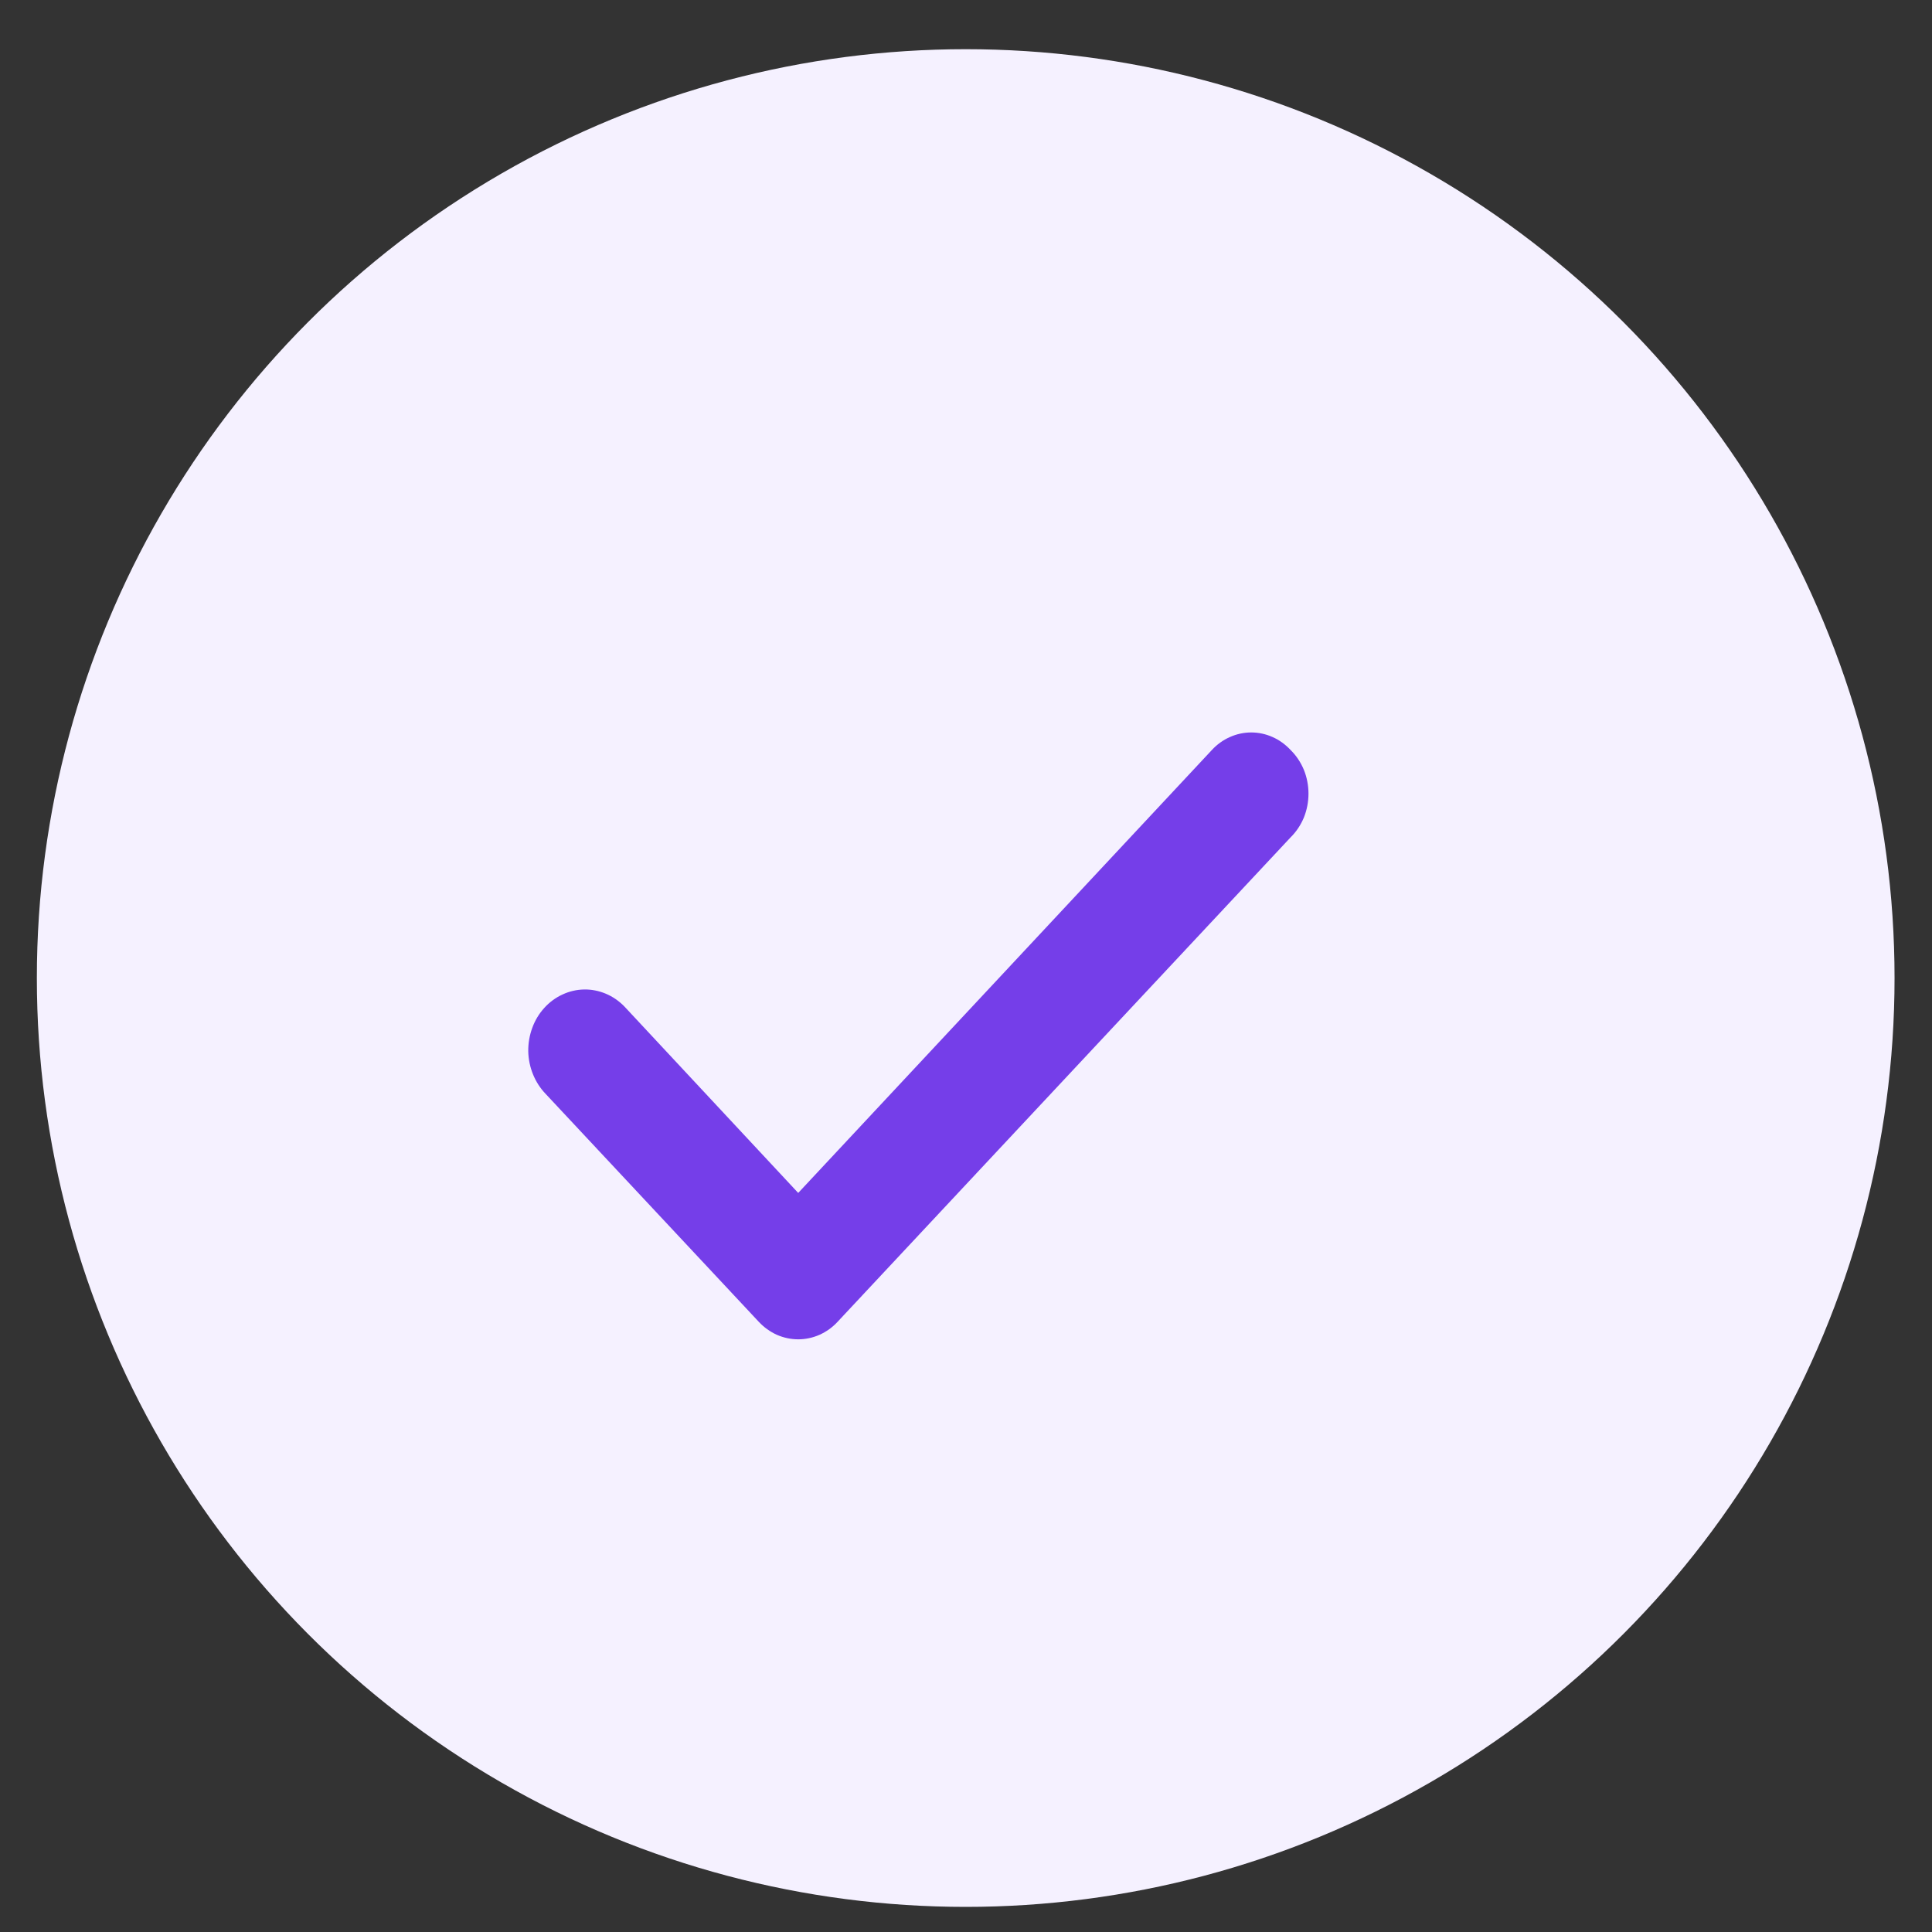
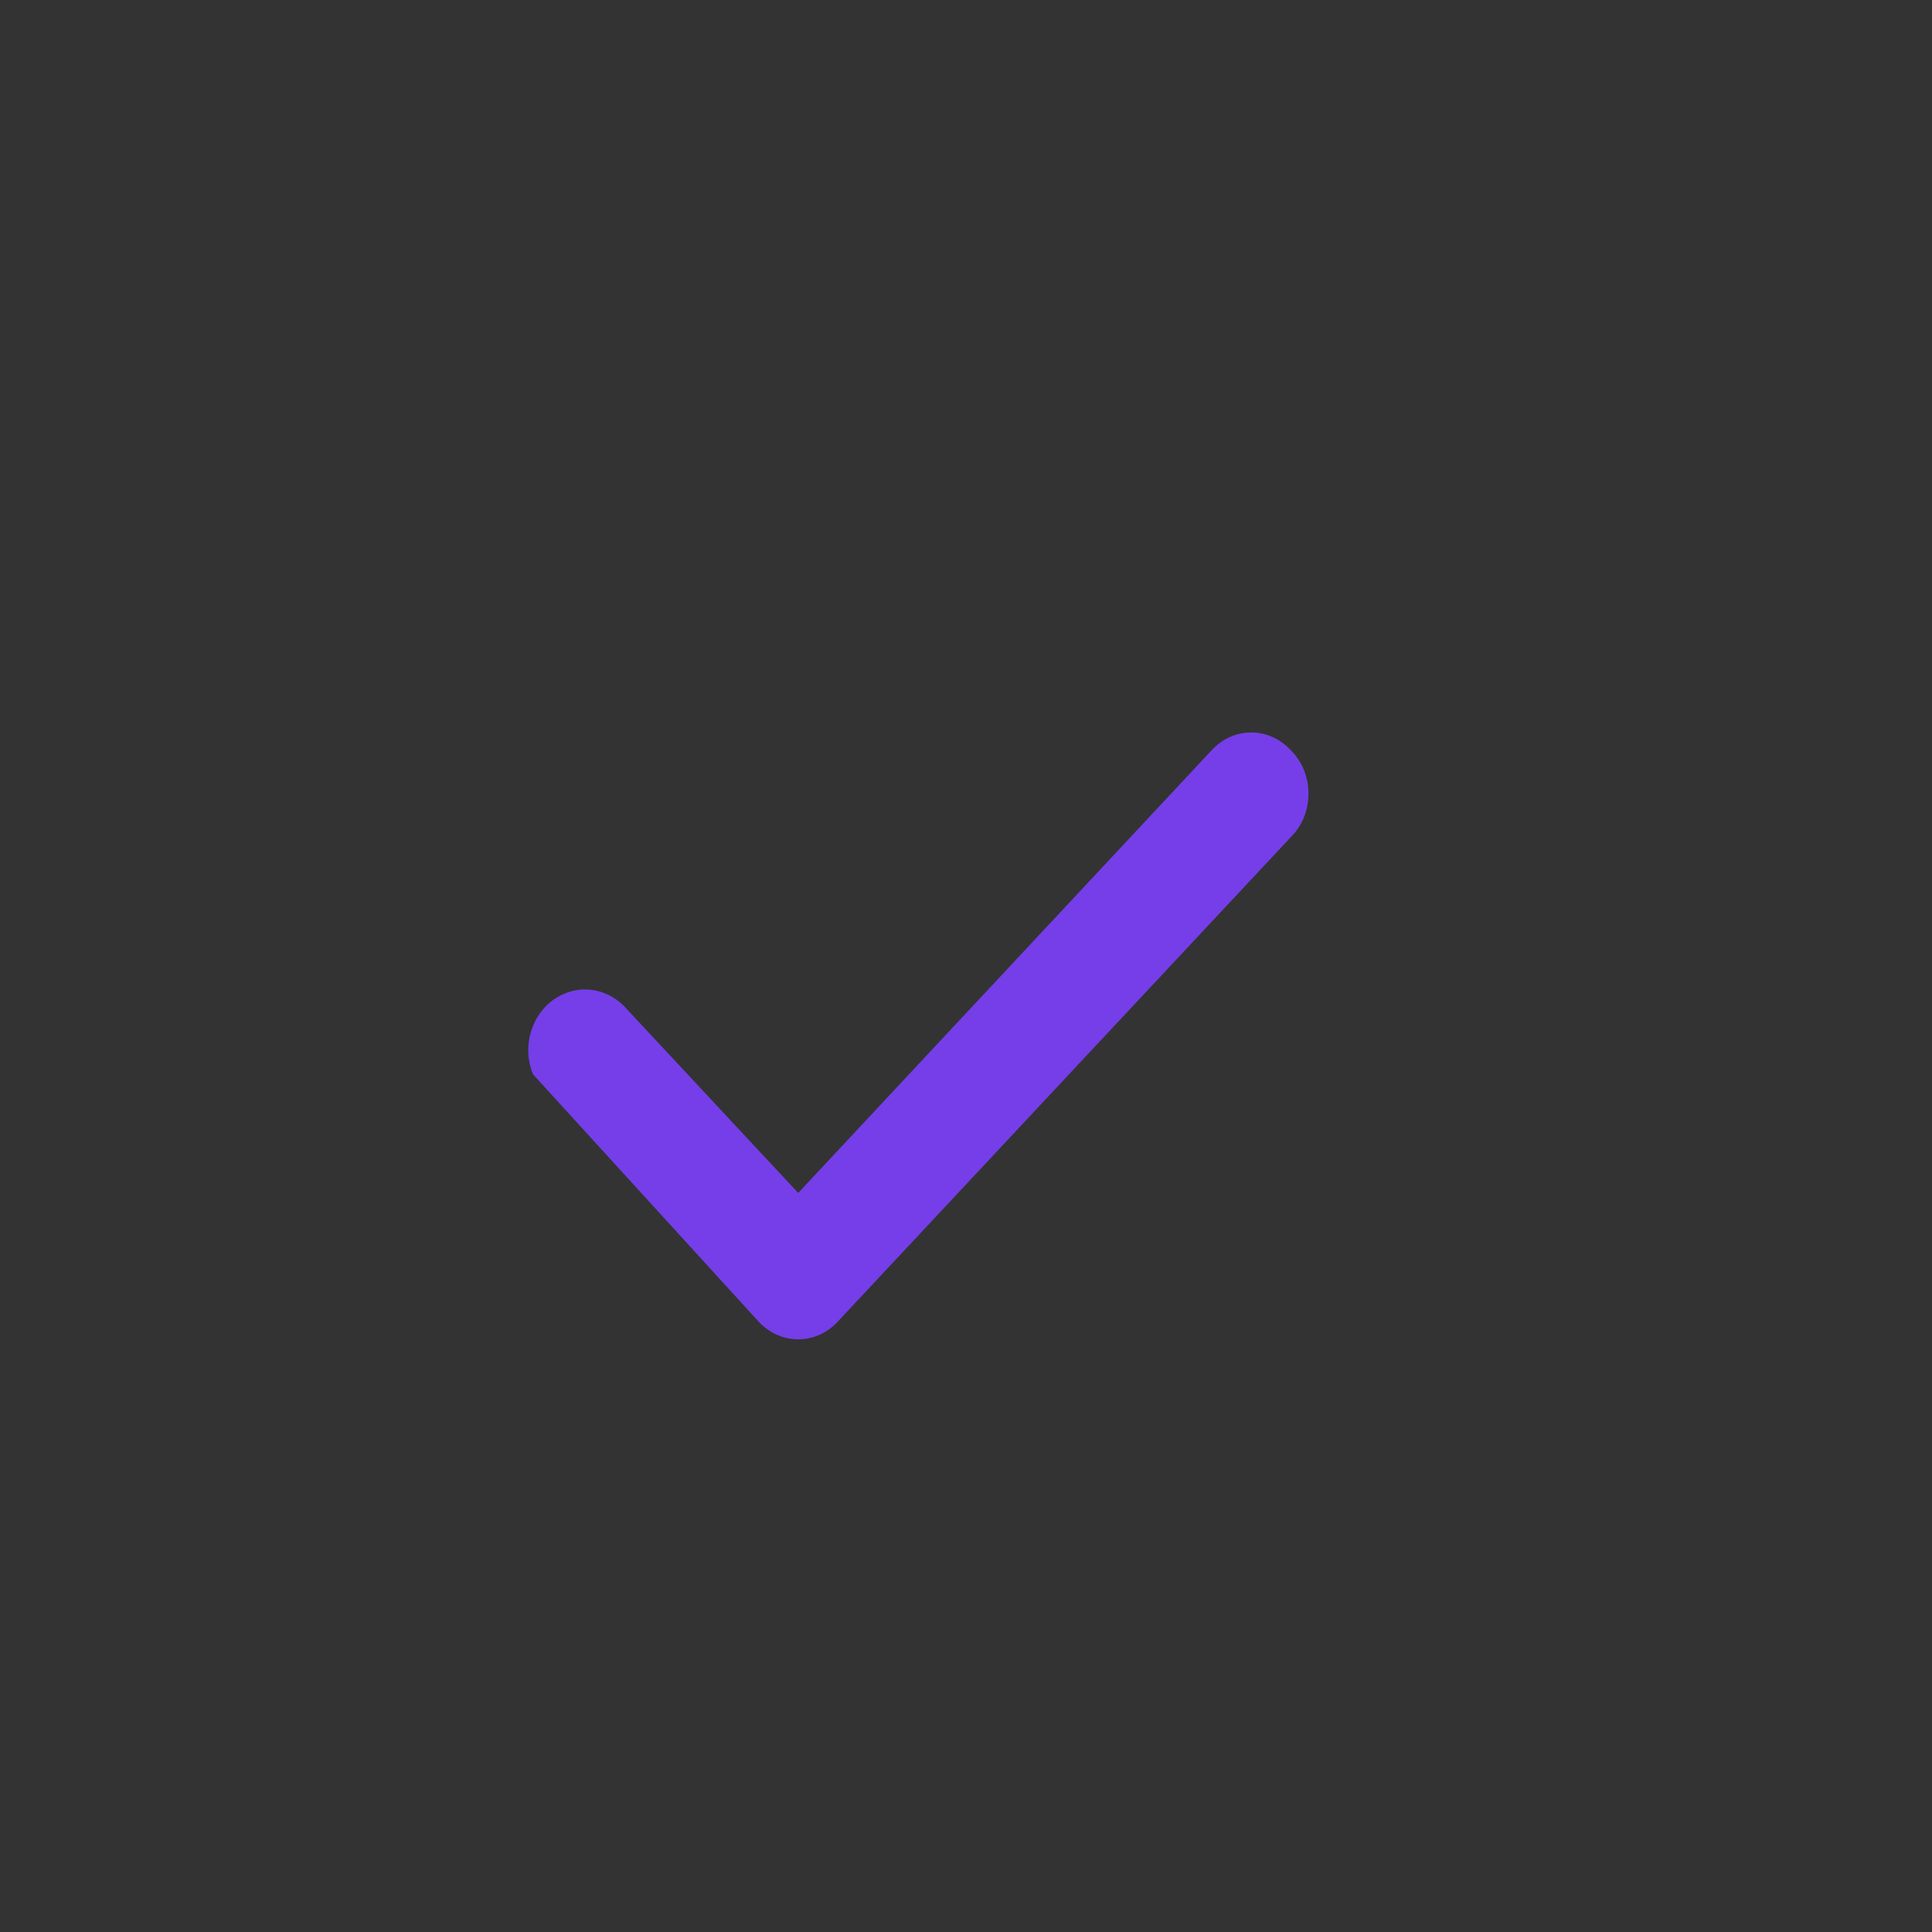
<svg xmlns="http://www.w3.org/2000/svg" width="26" height="26" viewBox="0 0 26 26" fill="none">
  <rect x="0" y="0" width="26" height="26" fill="#333333" stroke="none" />
-   <circle cx="12.996" cy="13.162" r="12.5" fill="#F5F1FF" />
-   <path d="M17.369 10.094C17.299 10.019 17.217 9.959 17.126 9.919C17.035 9.878 16.937 9.857 16.838 9.857C16.74 9.857 16.642 9.878 16.551 9.919C16.46 9.959 16.377 10.019 16.308 10.094L10.742 16.054L8.403 13.545C8.331 13.471 8.246 13.412 8.153 13.373C8.06 13.334 7.96 13.314 7.86 13.316C7.759 13.318 7.66 13.341 7.569 13.384C7.477 13.426 7.393 13.488 7.324 13.565C7.254 13.642 7.199 13.733 7.163 13.833C7.126 13.933 7.108 14.039 7.109 14.147C7.111 14.254 7.133 14.36 7.173 14.458C7.213 14.556 7.27 14.645 7.342 14.72L10.211 17.788C10.281 17.863 10.364 17.922 10.454 17.963C10.546 18.003 10.643 18.024 10.742 18.024C10.841 18.024 10.938 18.003 11.029 17.963C11.12 17.922 11.203 17.863 11.272 17.788L17.369 11.268C17.445 11.193 17.505 11.103 17.547 11.002C17.588 10.9 17.609 10.791 17.609 10.681C17.609 10.571 17.588 10.461 17.547 10.36C17.505 10.259 17.445 10.169 17.369 10.094Z" fill="#753EE9" />
+   <path d="M17.369 10.094C17.299 10.019 17.217 9.959 17.126 9.919C17.035 9.878 16.937 9.857 16.838 9.857C16.74 9.857 16.642 9.878 16.551 9.919C16.46 9.959 16.377 10.019 16.308 10.094L10.742 16.054L8.403 13.545C8.331 13.471 8.246 13.412 8.153 13.373C8.06 13.334 7.96 13.314 7.86 13.316C7.759 13.318 7.66 13.341 7.569 13.384C7.477 13.426 7.393 13.488 7.324 13.565C7.254 13.642 7.199 13.733 7.163 13.833C7.126 13.933 7.108 14.039 7.109 14.147C7.111 14.254 7.133 14.36 7.173 14.458L10.211 17.788C10.281 17.863 10.364 17.922 10.454 17.963C10.546 18.003 10.643 18.024 10.742 18.024C10.841 18.024 10.938 18.003 11.029 17.963C11.12 17.922 11.203 17.863 11.272 17.788L17.369 11.268C17.445 11.193 17.505 11.103 17.547 11.002C17.588 10.9 17.609 10.791 17.609 10.681C17.609 10.571 17.588 10.461 17.547 10.36C17.505 10.259 17.445 10.169 17.369 10.094Z" fill="#753EE9" />
</svg>